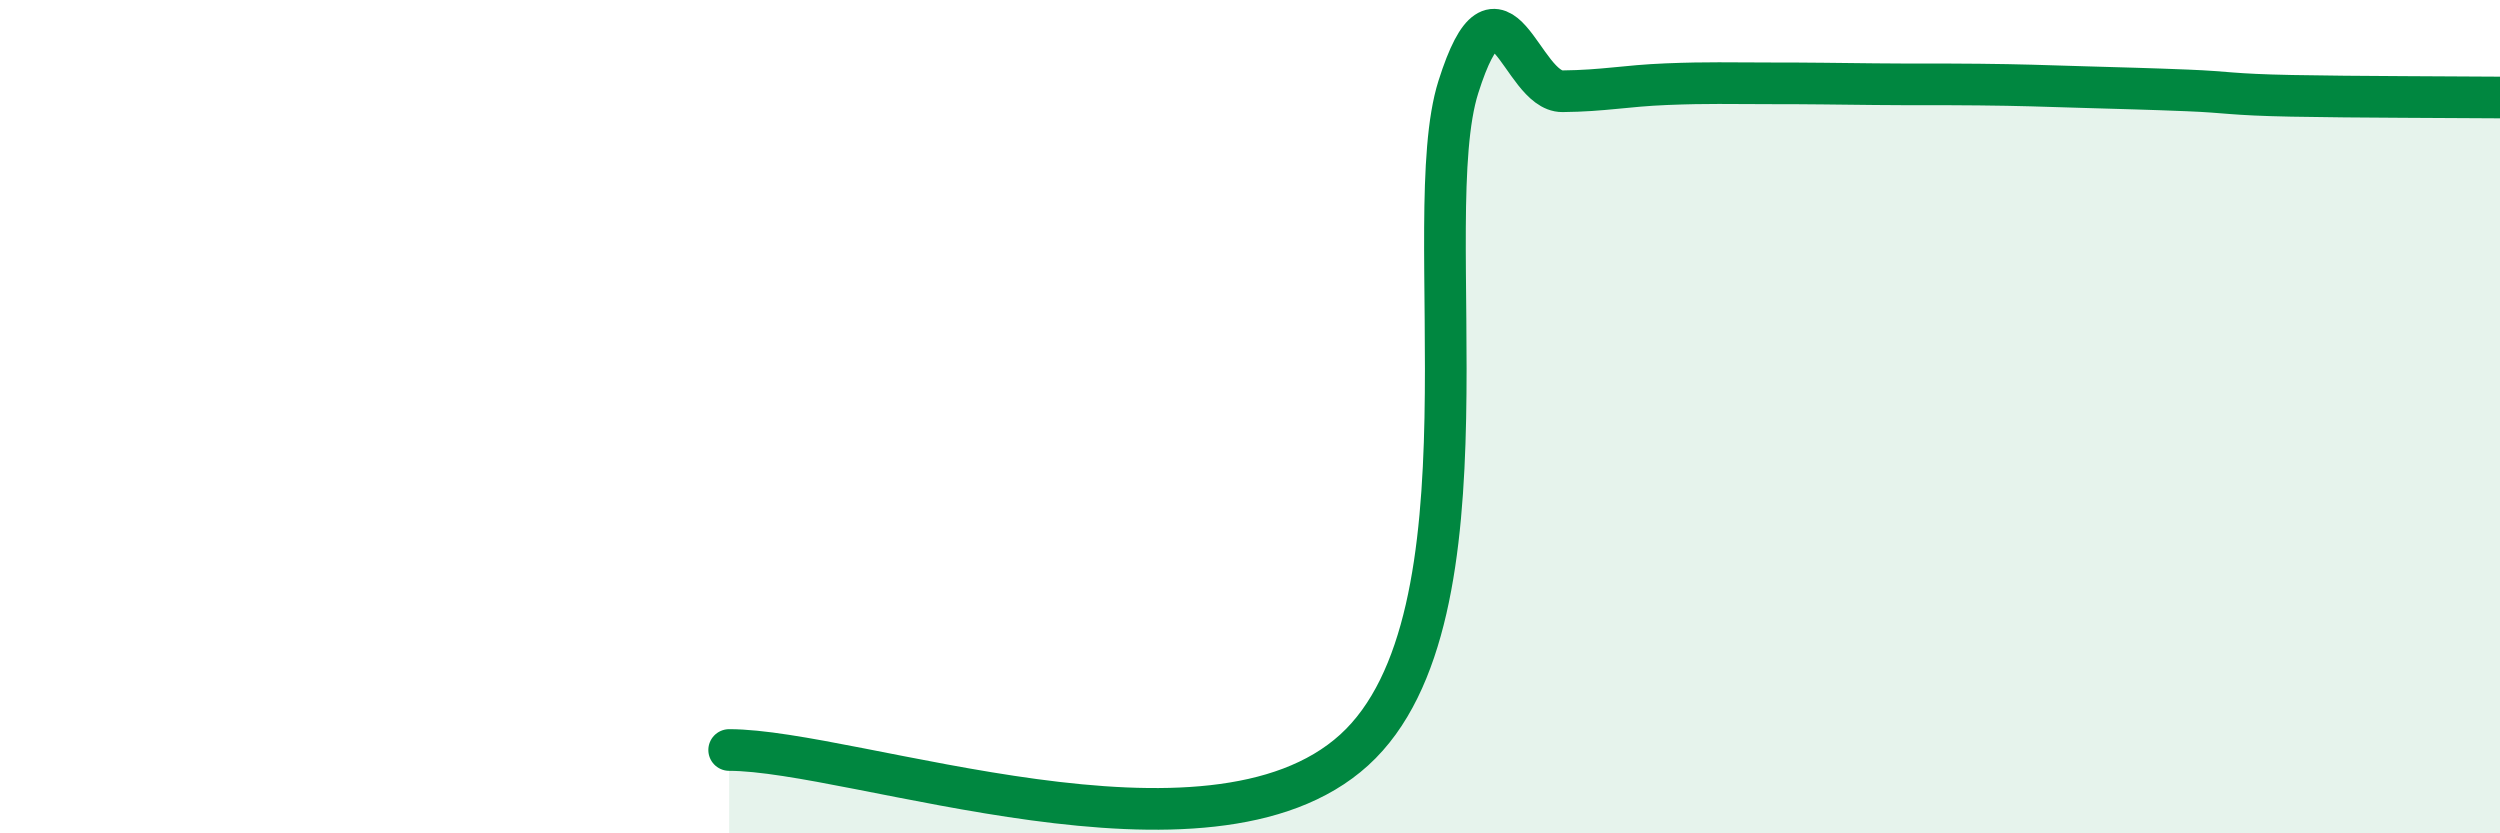
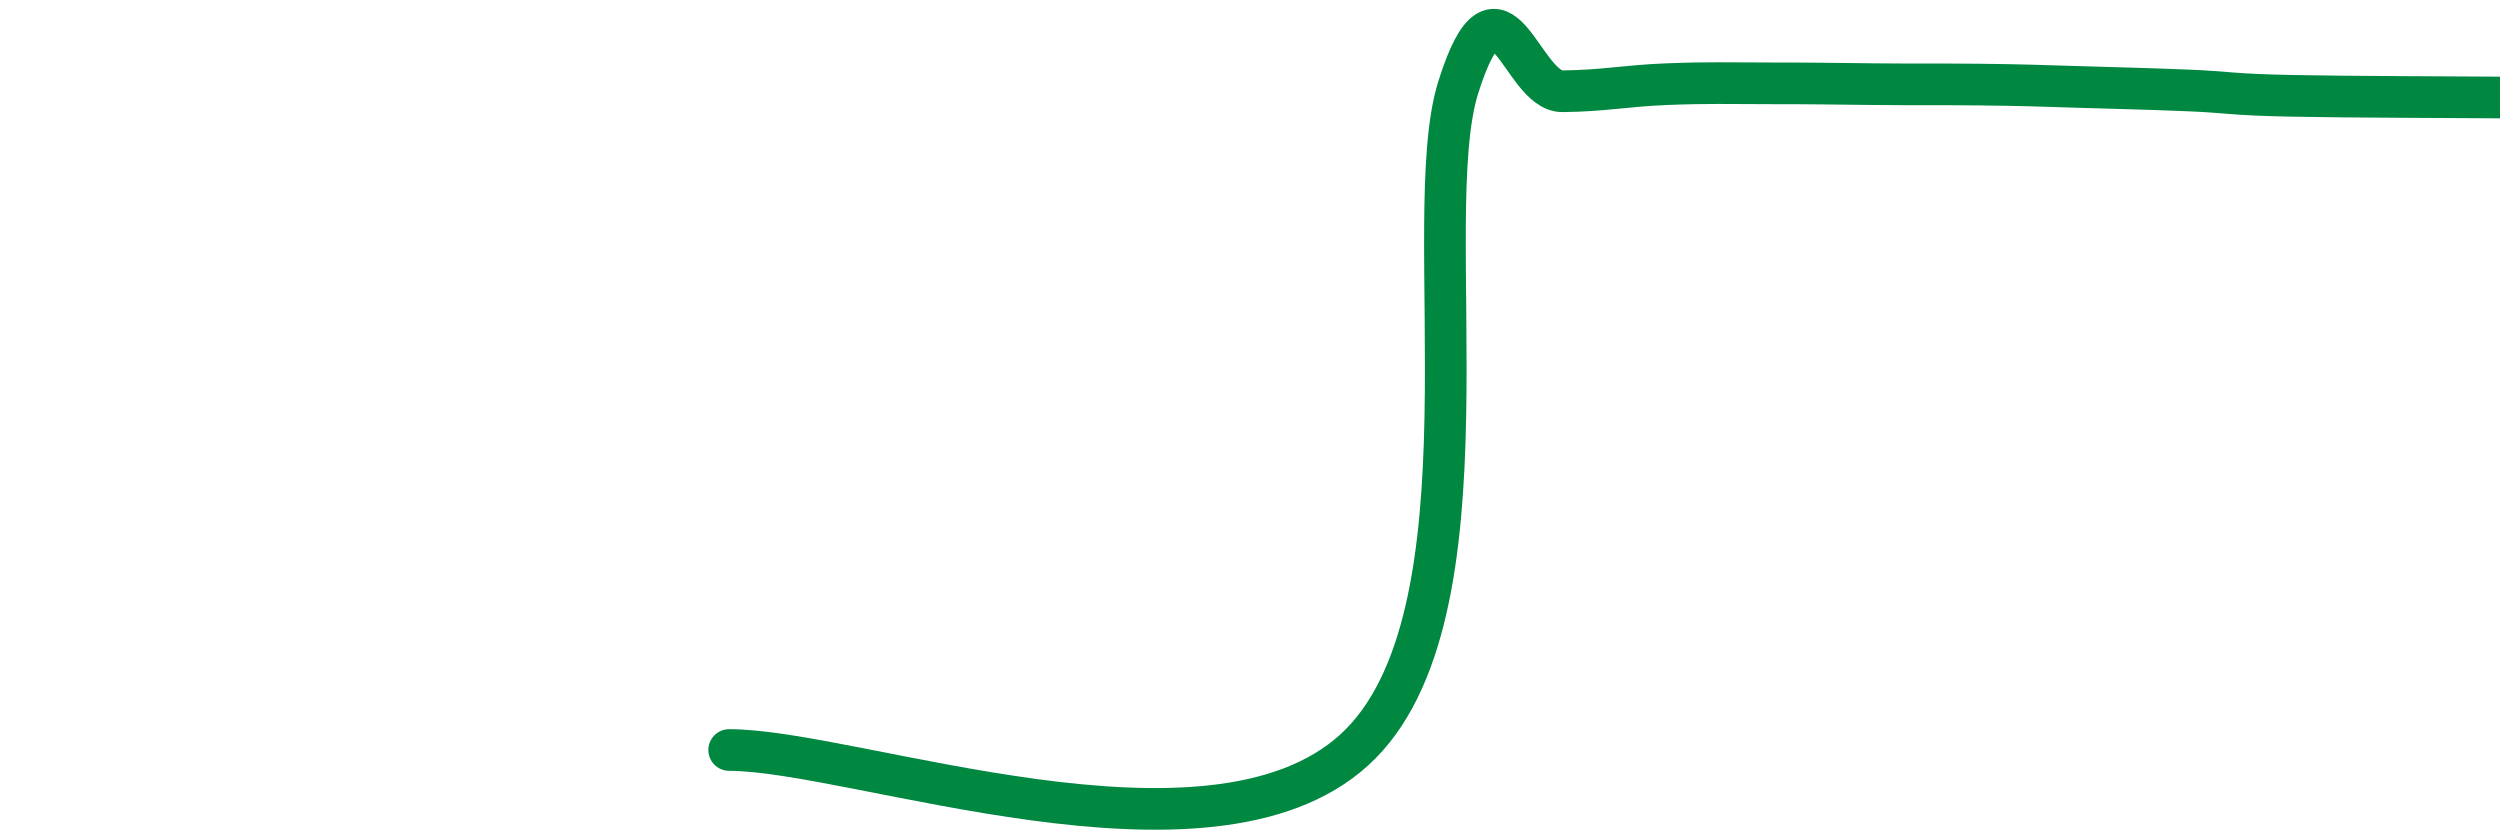
<svg xmlns="http://www.w3.org/2000/svg" width="60" height="20" viewBox="0 0 60 20">
-   <path d="M 17.5,18 C 20.5,18 29,21.18 32.5,18 C 36,14.82 34,5.25 35,2.09 C 36,-1.07 36.5,2.2 37.5,2.19 C 38.5,2.18 39,2.06 40,2.02 C 41,1.98 41.5,2 42.5,2 C 43.5,2 44,2.01 45,2.02 C 46,2.03 46.5,2.02 47.5,2.03 C 48.5,2.04 49,2.06 50,2.09 C 51,2.12 51.5,2.13 52.5,2.17 C 53.5,2.21 53.5,2.27 55,2.3 C 56.5,2.33 59,2.33 60,2.34L60 20L17.5 20Z" fill="#008740" opacity="0.1" stroke-linecap="round" stroke-linejoin="round" />
  <path d="M 17.5,18 C 20.5,18 29,21.18 32.5,18 C 36,14.82 34,5.25 35,2.09 C 36,-1.07 36.5,2.2 37.5,2.19 C 38.5,2.18 39,2.06 40,2.02 C 41,1.98 41.5,2 42.5,2 C 43.5,2 44,2.01 45,2.02 C 46,2.03 46.5,2.02 47.5,2.03 C 48.5,2.04 49,2.06 50,2.09 C 51,2.12 51.5,2.13 52.5,2.17 C 53.5,2.21 53.5,2.27 55,2.3 C 56.5,2.33 59,2.33 60,2.34" stroke="#008740" stroke-width="1" fill="none" stroke-linecap="round" stroke-linejoin="round" />
</svg>